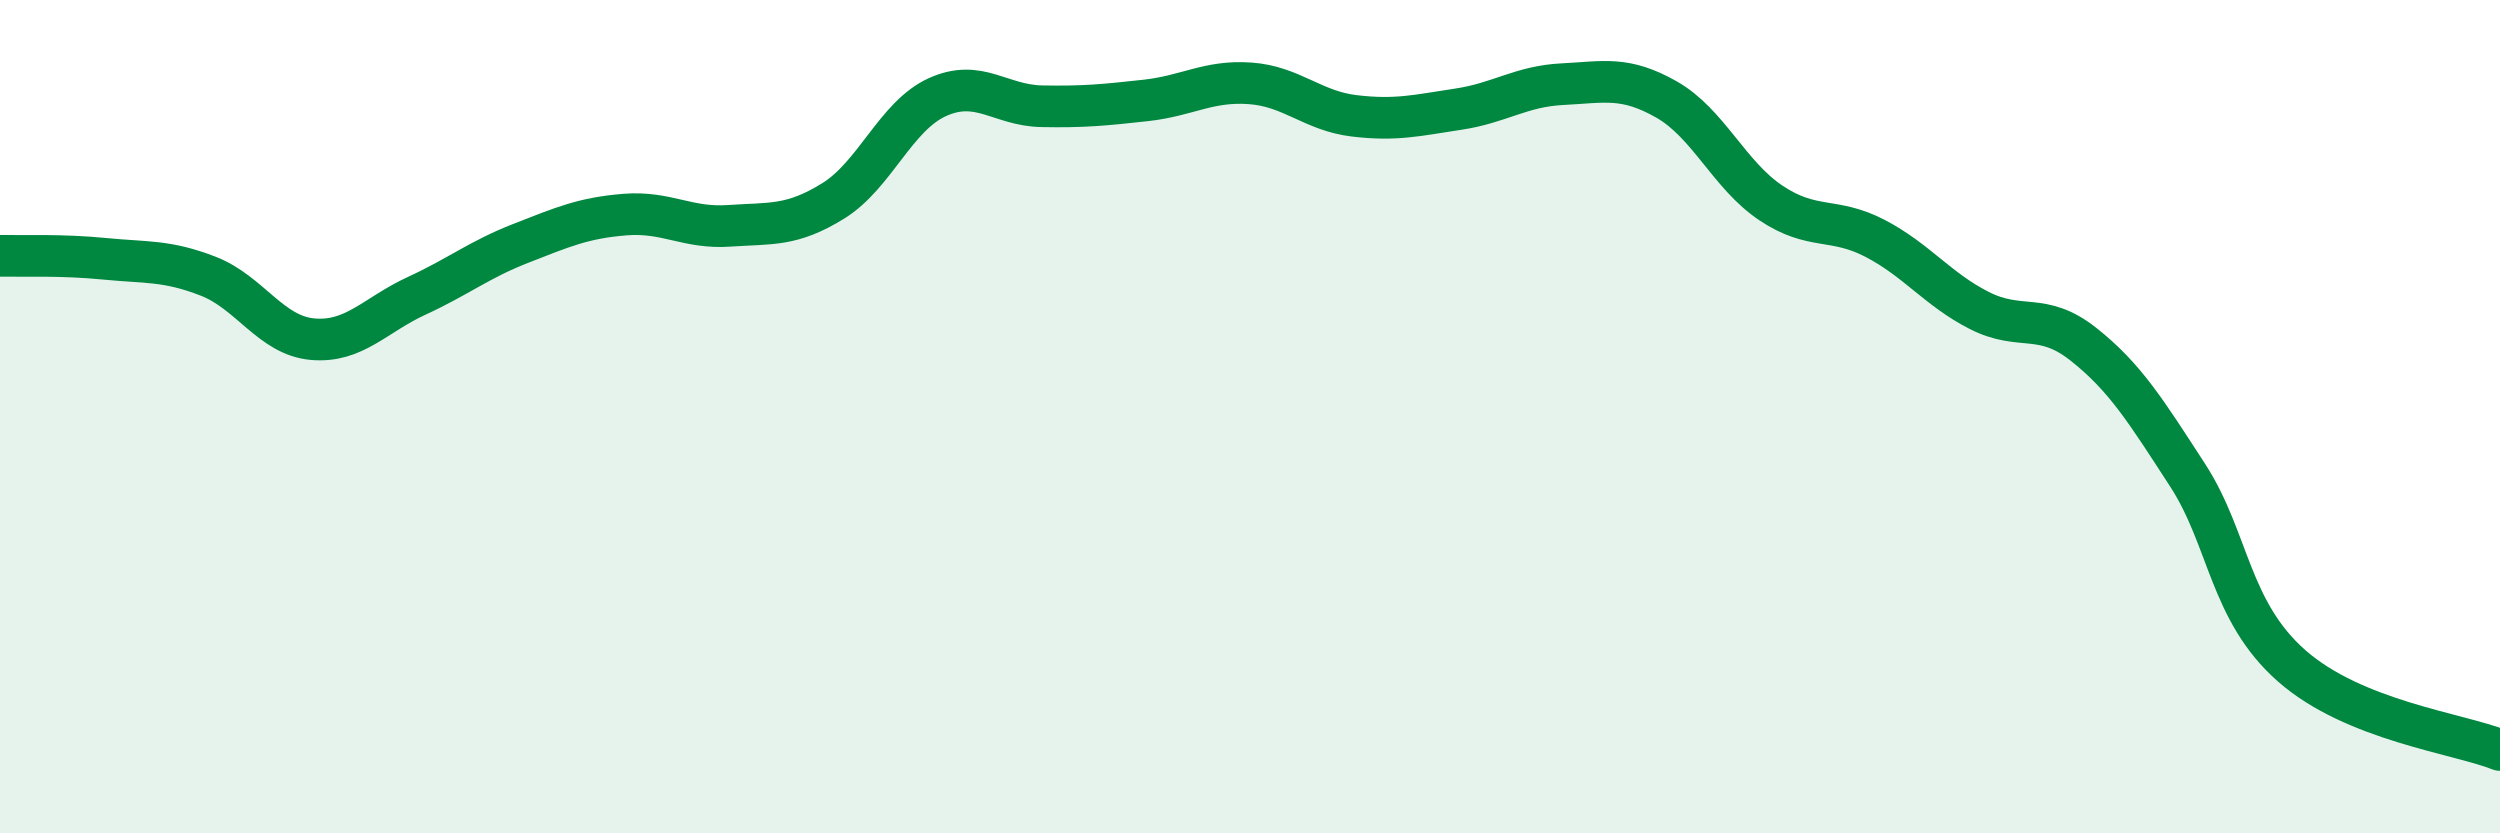
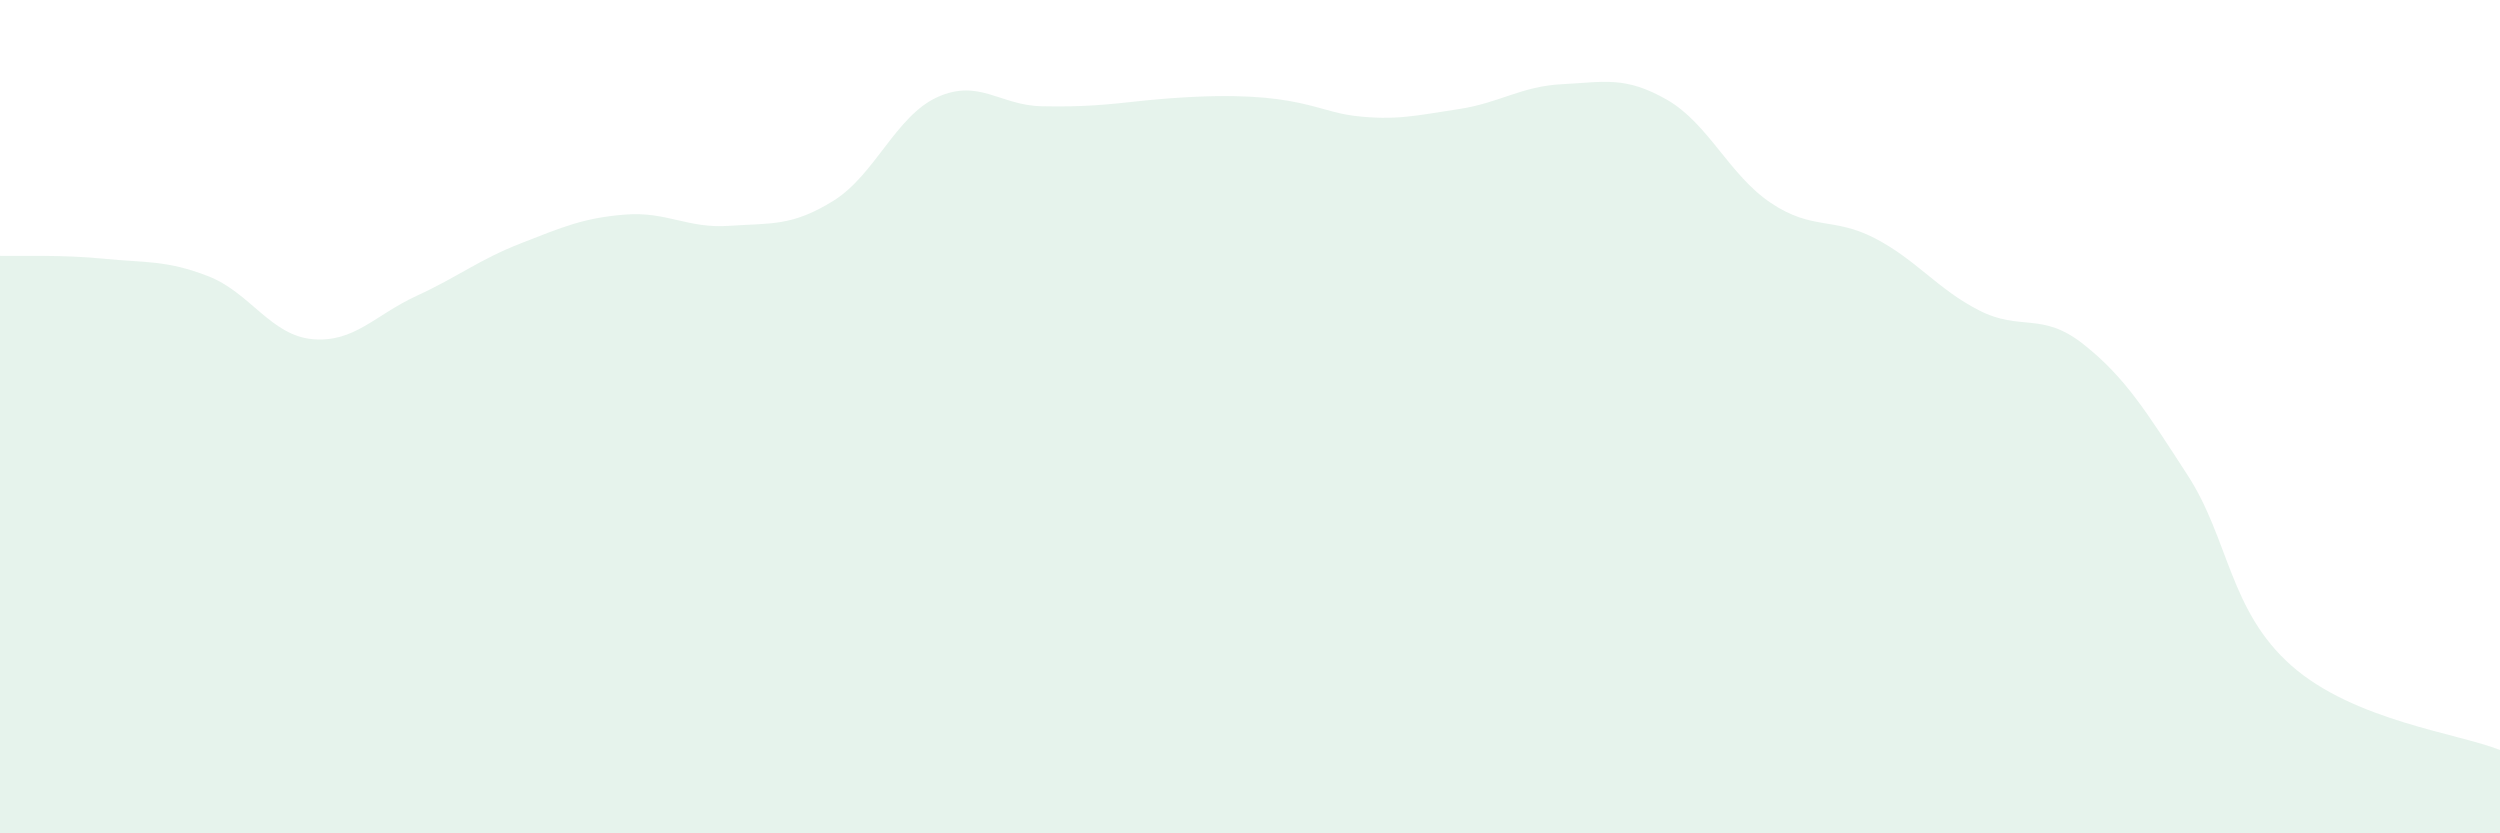
<svg xmlns="http://www.w3.org/2000/svg" width="60" height="20" viewBox="0 0 60 20">
-   <path d="M 0,6.14 C 0.5,6.15 1.5,6.11 2.5,6.21 C 3.5,6.31 4,6.24 5,6.63 C 6,7.02 6.5,8.05 7.5,8.14 C 8.5,8.23 9,7.56 10,7.1 C 11,6.64 11.5,6.23 12.5,5.84 C 13.5,5.45 14,5.23 15,5.15 C 16,5.07 16.5,5.49 17.5,5.42 C 18.5,5.35 19,5.44 20,4.82 C 21,4.2 21.5,2.78 22.5,2.33 C 23.5,1.88 24,2.53 25,2.55 C 26,2.57 26.5,2.52 27.5,2.41 C 28.5,2.3 29,1.93 30,2 C 31,2.07 31.5,2.66 32.5,2.78 C 33.5,2.9 34,2.77 35,2.62 C 36,2.47 36.5,2.07 37.5,2.02 C 38.5,1.97 39,1.82 40,2.39 C 41,2.96 41.5,4.2 42.5,4.87 C 43.5,5.54 44,5.2 45,5.72 C 46,6.24 46.5,6.94 47.5,7.45 C 48.5,7.96 49,7.47 50,8.26 C 51,9.05 51.5,9.86 52.5,11.4 C 53.5,12.94 53.5,14.66 55,15.98 C 56.5,17.3 59,17.6 60,18L60 20L0 20Z" fill="#008740" opacity="0.1" stroke-linecap="round" stroke-linejoin="round" />
-   <path d="M 0,6.14 C 0.5,6.15 1.5,6.11 2.5,6.21 C 3.5,6.31 4,6.24 5,6.63 C 6,7.02 6.5,8.05 7.5,8.14 C 8.5,8.23 9,7.56 10,7.1 C 11,6.64 11.5,6.23 12.5,5.84 C 13.5,5.45 14,5.23 15,5.15 C 16,5.07 16.5,5.49 17.5,5.42 C 18.5,5.35 19,5.44 20,4.82 C 21,4.2 21.5,2.78 22.5,2.33 C 23.5,1.88 24,2.53 25,2.55 C 26,2.57 26.5,2.52 27.5,2.41 C 28.5,2.3 29,1.93 30,2 C 31,2.07 31.5,2.66 32.5,2.78 C 33.5,2.9 34,2.77 35,2.62 C 36,2.47 36.5,2.07 37.5,2.02 C 38.5,1.97 39,1.82 40,2.39 C 41,2.96 41.5,4.2 42.5,4.87 C 43.5,5.54 44,5.2 45,5.72 C 46,6.24 46.5,6.94 47.5,7.45 C 48.5,7.96 49,7.47 50,8.26 C 51,9.05 51.5,9.86 52.5,11.4 C 53.5,12.94 53.5,14.66 55,15.98 C 56.5,17.3 59,17.6 60,18" stroke="#008740" stroke-width="1" fill="none" stroke-linecap="round" stroke-linejoin="round" />
+   <path d="M 0,6.14 C 0.5,6.15 1.5,6.11 2.5,6.21 C 3.5,6.31 4,6.24 5,6.63 C 6,7.02 6.5,8.05 7.5,8.14 C 8.5,8.23 9,7.56 10,7.1 C 11,6.64 11.5,6.23 12.5,5.84 C 13.5,5.45 14,5.23 15,5.15 C 16,5.07 16.5,5.49 17.5,5.42 C 18.5,5.35 19,5.44 20,4.82 C 21,4.2 21.5,2.78 22.5,2.33 C 23.5,1.88 24,2.53 25,2.55 C 26,2.57 26.5,2.52 27.5,2.41 C 31,2.07 31.5,2.66 32.5,2.78 C 33.5,2.9 34,2.77 35,2.62 C 36,2.47 36.5,2.07 37.5,2.02 C 38.5,1.97 39,1.82 40,2.39 C 41,2.96 41.5,4.2 42.5,4.87 C 43.5,5.54 44,5.2 45,5.72 C 46,6.24 46.5,6.94 47.5,7.45 C 48.5,7.96 49,7.47 50,8.26 C 51,9.05 51.5,9.86 52.5,11.4 C 53.5,12.94 53.5,14.66 55,15.98 C 56.5,17.3 59,17.6 60,18L60 20L0 20Z" fill="#008740" opacity="0.1" stroke-linecap="round" stroke-linejoin="round" />
</svg>